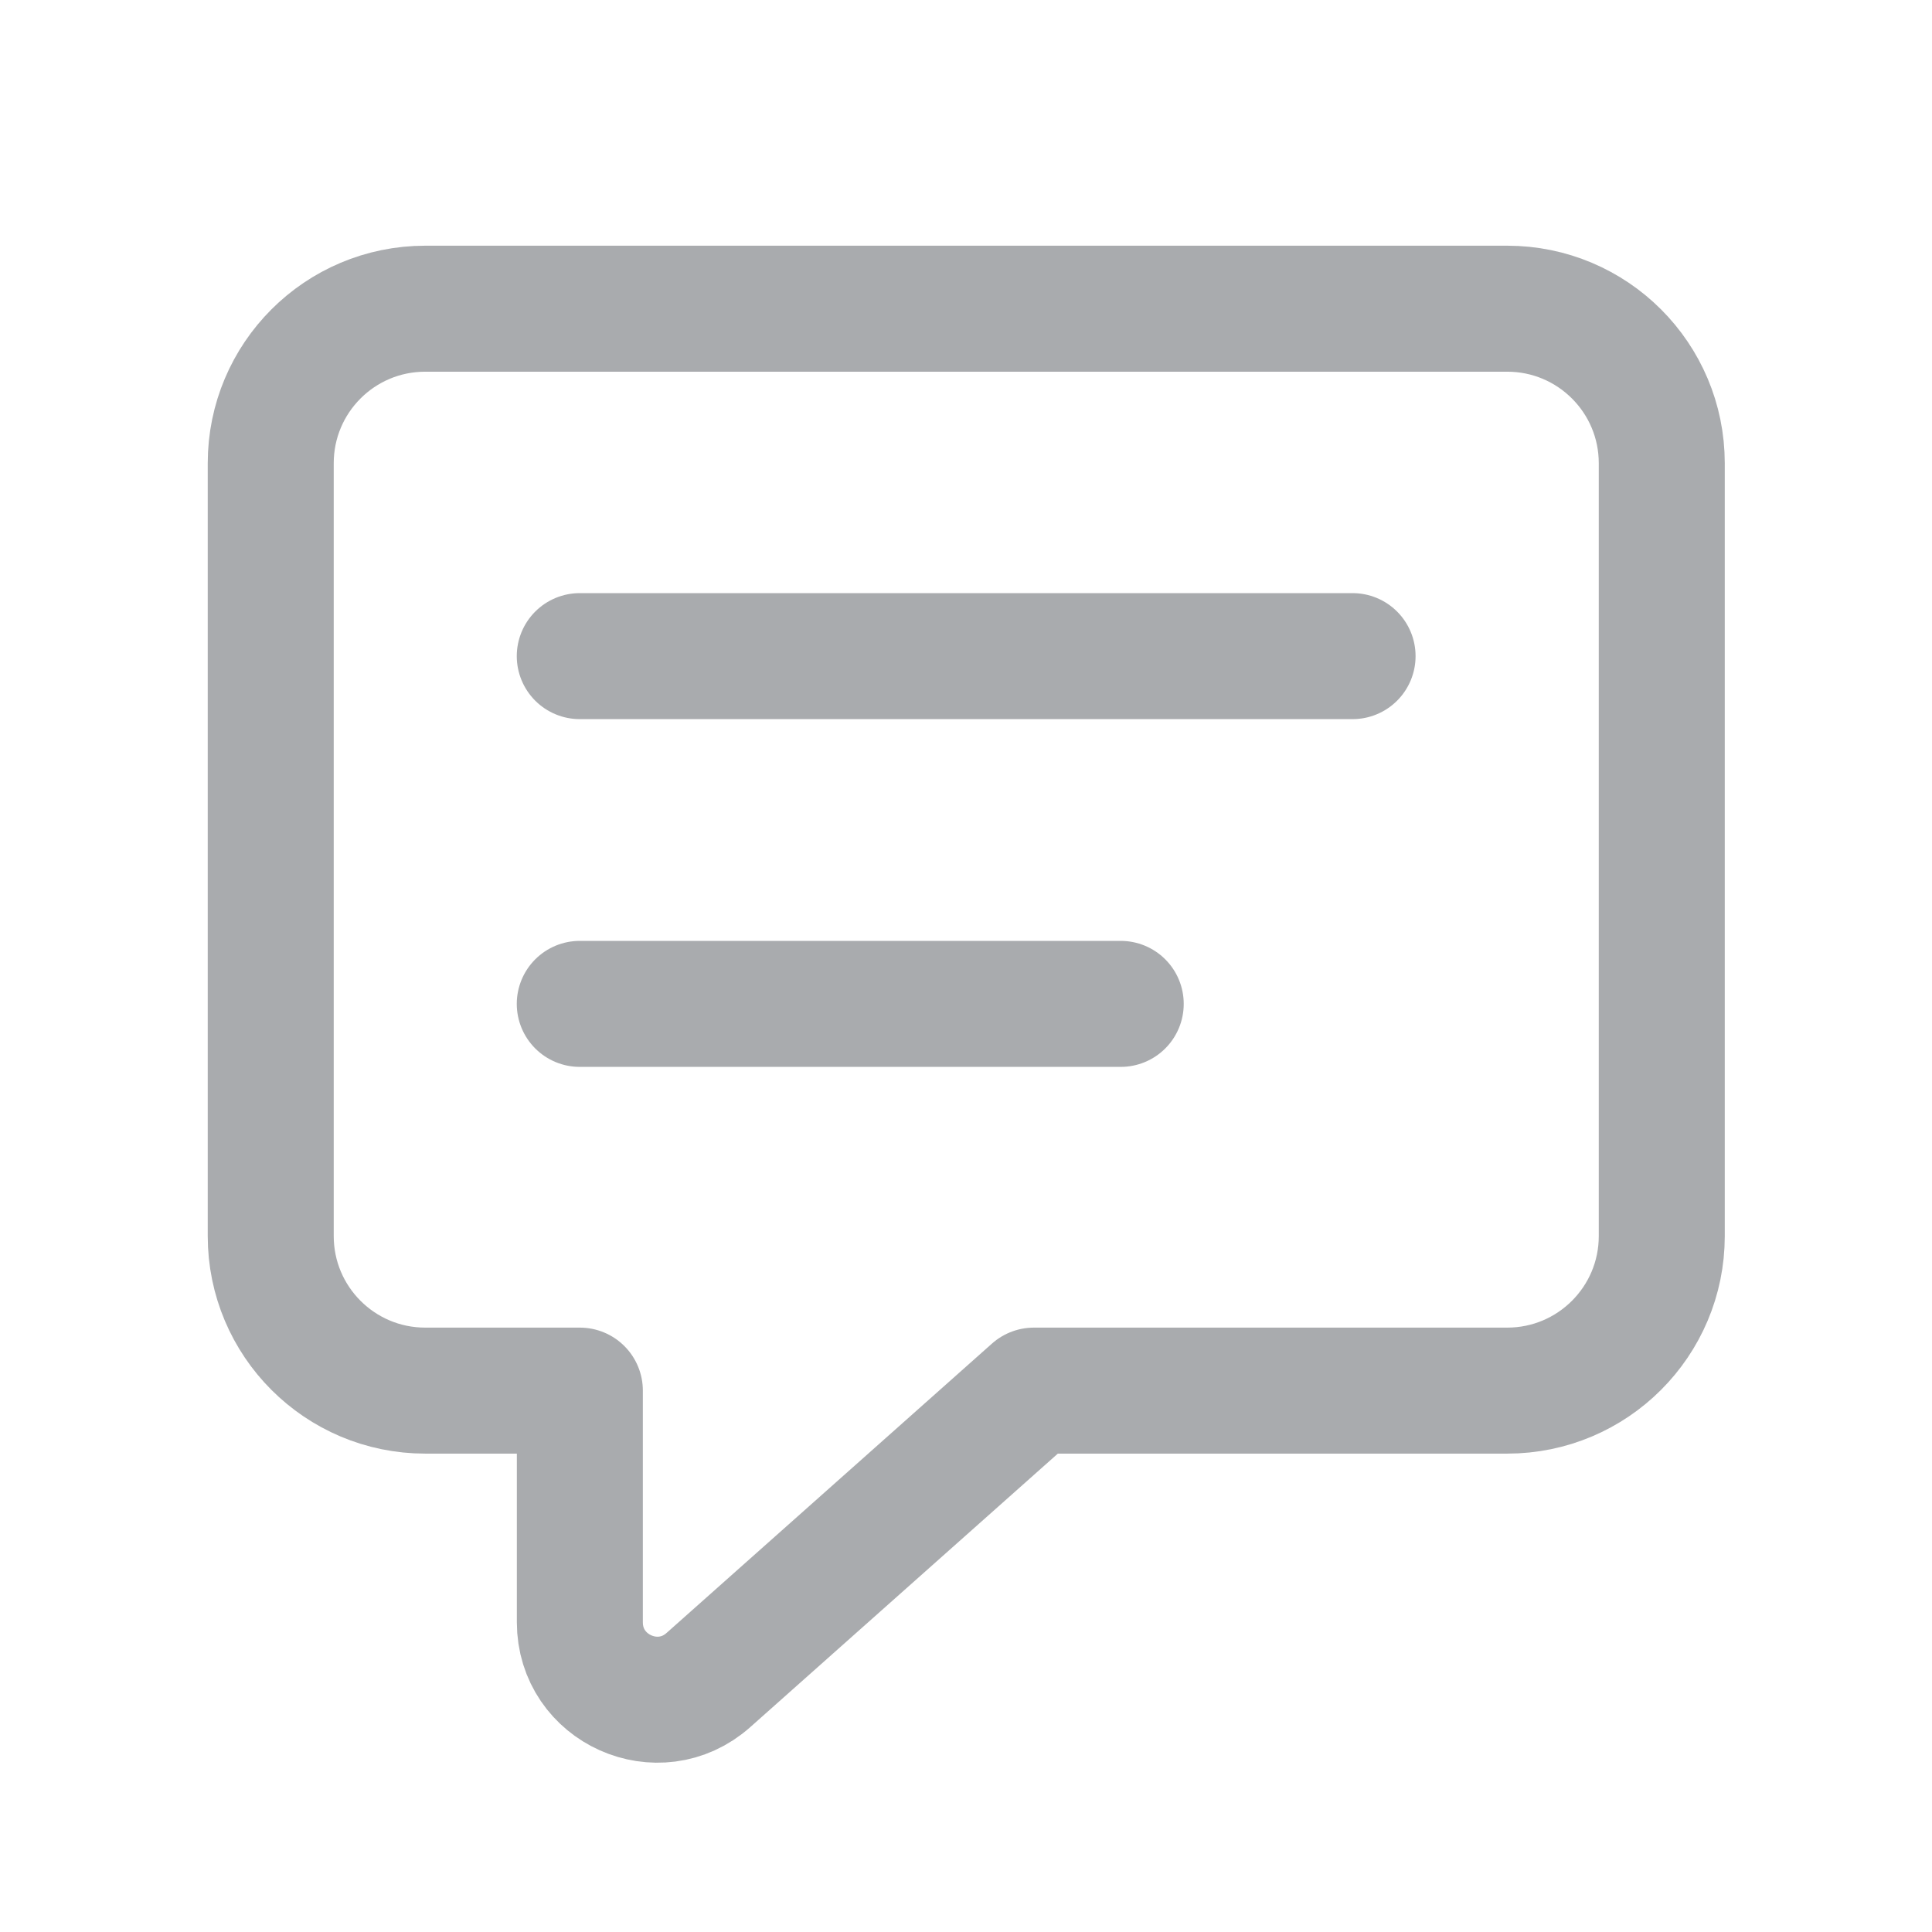
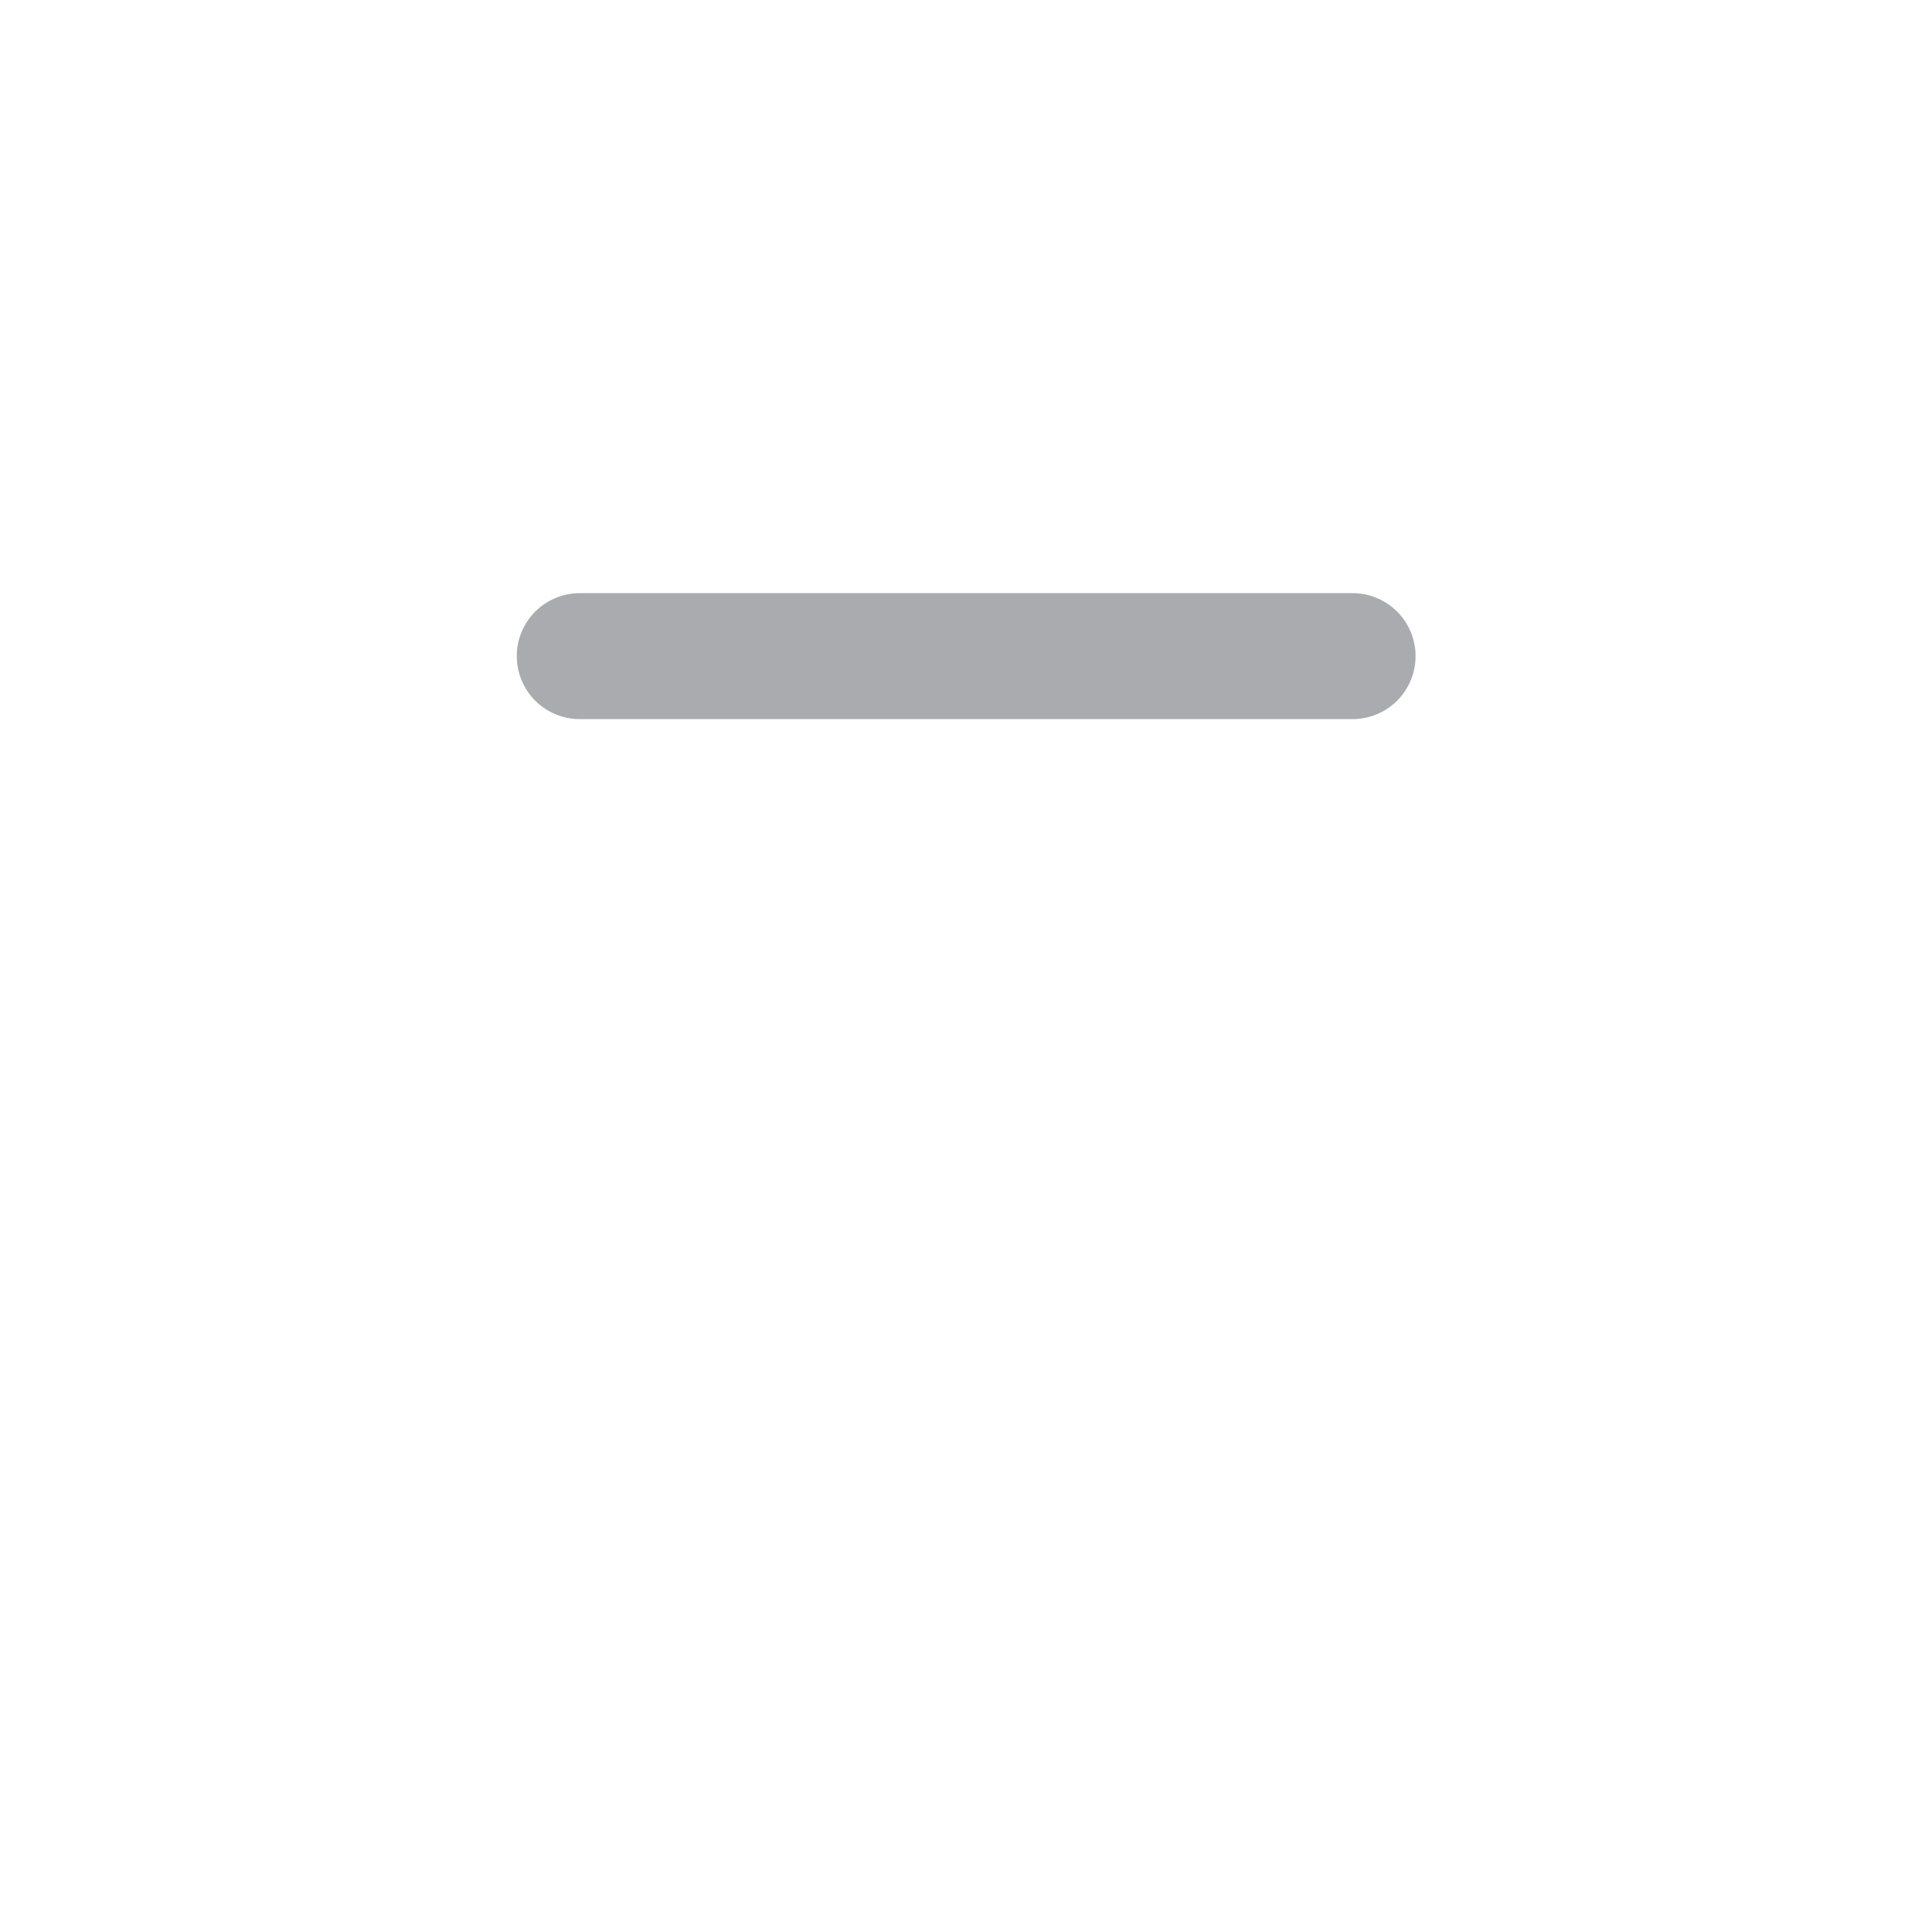
<svg xmlns="http://www.w3.org/2000/svg" width="23" height="23" viewBox="0 0 23 23" fill="none">
  <g opacity="0.5">
-     <path fill-rule="evenodd" clip-rule="evenodd" d="M6.903 16.555H5.063C4.046 16.555 3.223 15.731 3.223 14.715V5.515C3.223 4.498 4.046 3.675 5.063 3.675H17.943C18.959 3.675 19.783 4.498 19.783 5.515V14.715C19.783 15.731 18.959 16.555 17.943 16.555H12.308L8.434 20C7.841 20.528 6.903 20.107 6.903 19.313V16.555Z" stroke="#54585D" stroke-width="1.5" stroke-linecap="round" stroke-linejoin="round" />
    <path d="M6.902 7.811H16.102" stroke="#54585D" stroke-width="1.5" stroke-linecap="round" stroke-linejoin="round" />
-     <path d="M6.902 11.951H13.342" stroke="#54585D" stroke-width="1.5" stroke-linecap="round" stroke-linejoin="round" />
  </g>
</svg>